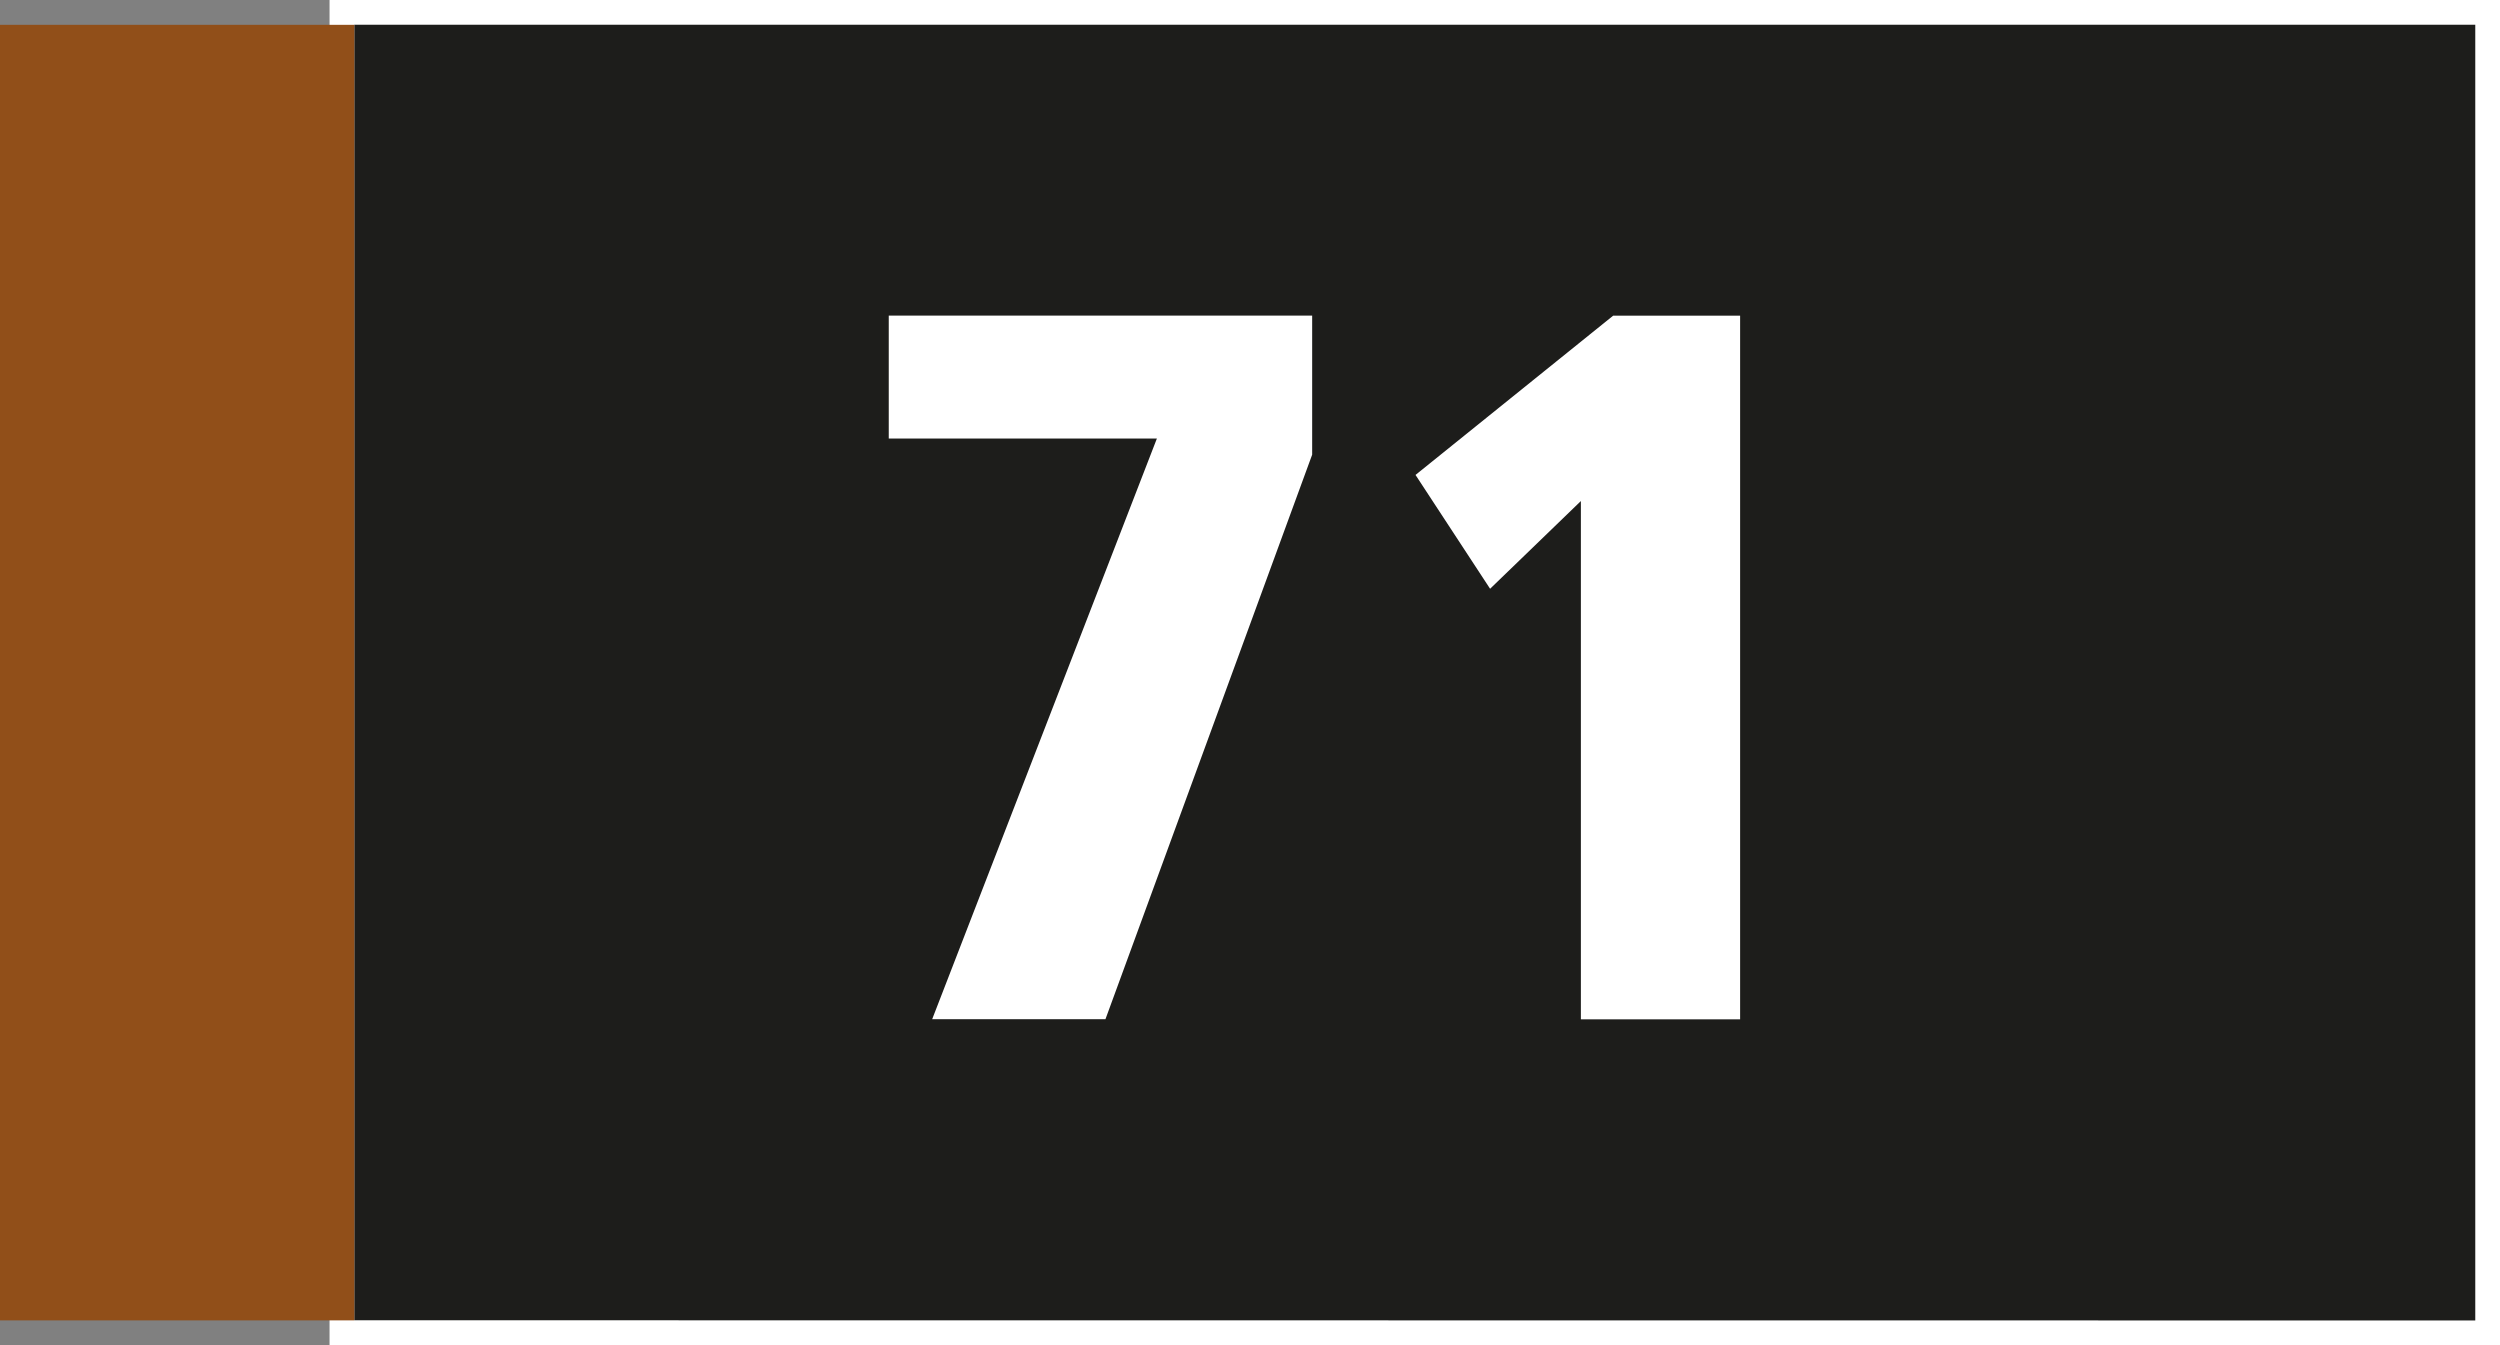
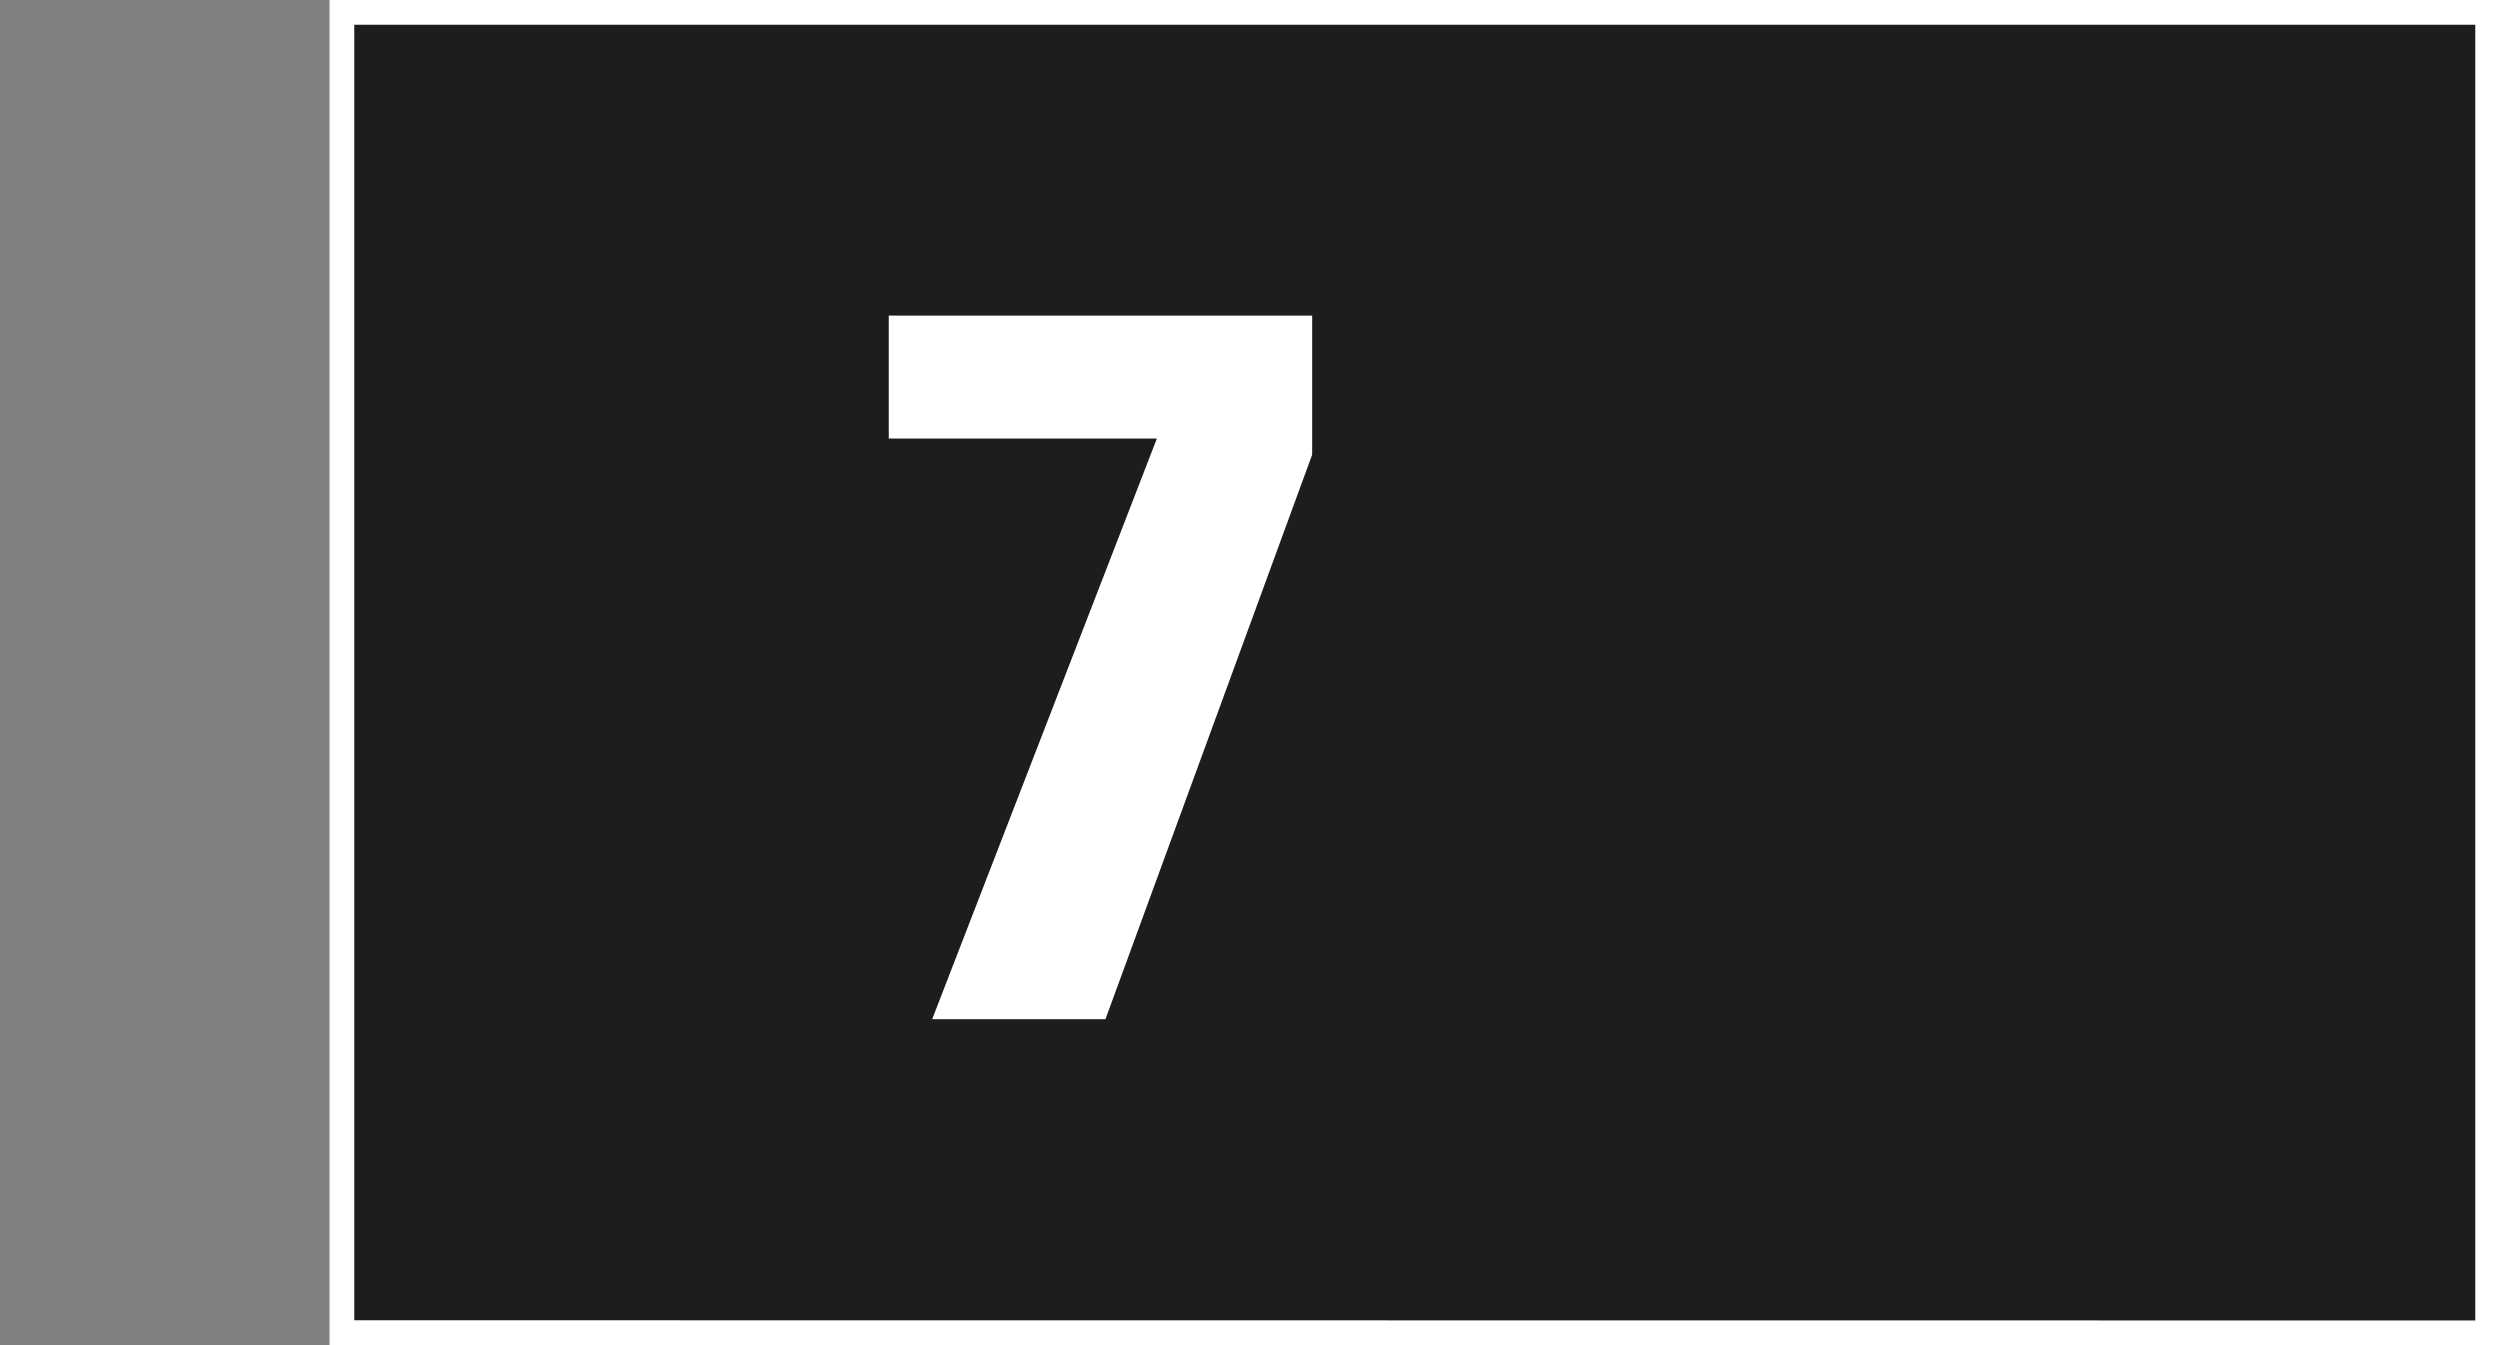
<svg xmlns="http://www.w3.org/2000/svg" id="Calque_2" data-name="Calque 2" viewBox="0 0 25.277 13.601">
  <rect x="0" y="0" width="25.277" height="13.601" fill="#808080" stroke="none" />
  <defs>
    <style>
      .cls-1 {
        fill: #914f19;
      }

      .cls-1, .cls-2, .cls-3 {
        stroke-width: 0px;
      }

      .cls-2 {
        fill: #fff;
      }

      .cls-3 {
        fill: #1d1d1b;
      }
    </style>
  </defs>
  <g id="LEGENDE">
    <g>
      <g>
        <rect class="cls-3" x="3.457" y=".125" width="21.695" height="13.35" />
        <path class="cls-2" d="M25.027.25v13.101l-21.445-.002V.25h21.445M25.277,0H3.332v13.599h.25l21.445.002h.25V0h0Z" />
      </g>
      <g>
        <path class="cls-2" d="M9.425,10.305l2.272-5.871h-2.711v-1.243h4.281v1.406l-2.09,5.708h-1.753Z" />
-         <path class="cls-2" d="M15.984,10.305v-5.239l-.918.887-.754-1.151,1.998-1.61h1.284v7.114h-1.61Z" />
      </g>
-       <rect class="cls-1" y=".251" width="3.582" height="13.099" />
    </g>
  </g>
</svg>